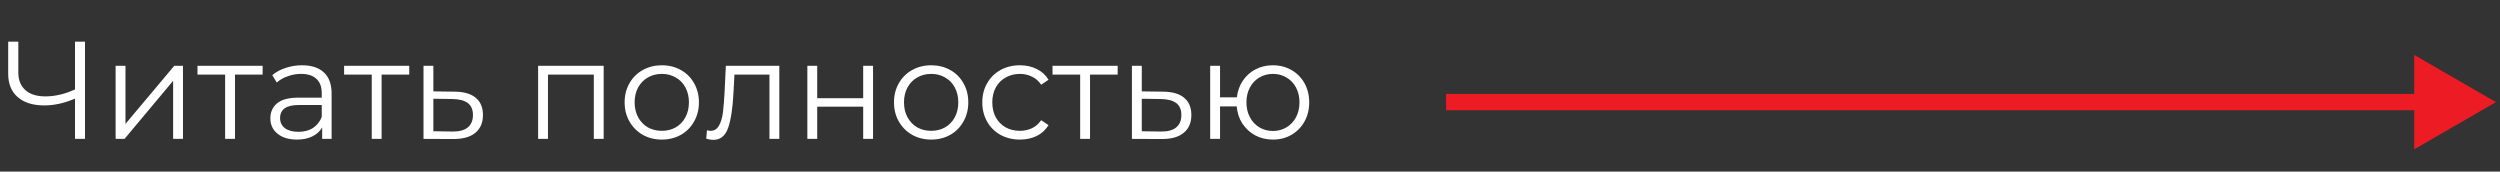
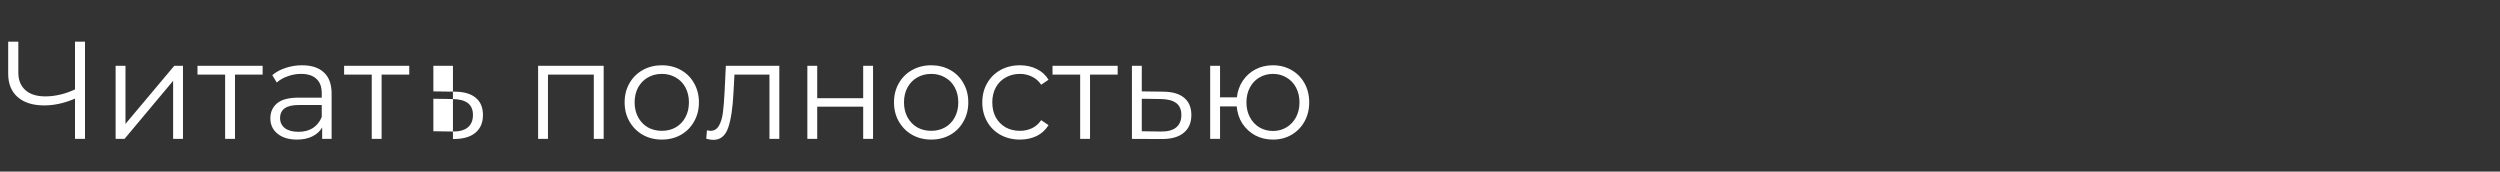
<svg xmlns="http://www.w3.org/2000/svg" width="306" height="21" viewBox="0 0 306 21" fill="none">
  <rect x="0" y="0" width="306" height="21" fill="#333333" stroke="none" />
-   <path d="M10.404 5.1V17H9.18V12.07C7.888 12.625 6.636 12.903 5.423 12.903C4.029 12.903 2.941 12.563 2.159 11.883C1.388 11.203 1.003 10.251 1.003 9.027V5.1H2.244V8.891C2.244 9.809 2.533 10.523 3.111 11.033C3.689 11.543 4.499 11.798 5.542 11.798C6.732 11.798 7.945 11.515 9.18 10.948V5.1H10.404ZM14.152 8.058H15.359V15.164L21.326 8.058H22.397V17H21.19V9.894L15.24 17H14.152V8.058ZM32.146 9.129H28.763V17H27.556V9.129H24.173V8.058H32.146V9.129ZM36.968 7.99C38.135 7.99 39.031 8.285 39.654 8.874C40.277 9.452 40.589 10.313 40.589 11.458V17H39.433V15.606C39.161 16.071 38.758 16.433 38.226 16.694C37.705 16.955 37.081 17.085 36.356 17.085C35.358 17.085 34.565 16.847 33.976 16.371C33.386 15.895 33.092 15.266 33.092 14.484C33.092 13.725 33.364 13.113 33.908 12.648C34.463 12.183 35.342 11.951 36.543 11.951H39.382V11.407C39.382 10.636 39.166 10.053 38.736 9.656C38.305 9.248 37.676 9.044 36.849 9.044C36.282 9.044 35.738 9.14 35.217 9.333C34.696 9.514 34.248 9.769 33.874 10.098L33.33 9.197C33.783 8.812 34.327 8.517 34.962 8.313C35.596 8.098 36.265 7.99 36.968 7.99ZM36.543 16.133C37.223 16.133 37.806 15.98 38.294 15.674C38.781 15.357 39.144 14.903 39.382 14.314V12.852H36.577C35.047 12.852 34.282 13.385 34.282 14.45C34.282 14.971 34.48 15.385 34.877 15.691C35.273 15.986 35.829 16.133 36.543 16.133ZM50.092 9.129H46.709V17H45.502V9.129H42.119V8.058H50.092V9.129ZM55.679 11.22C56.801 11.231 57.651 11.481 58.229 11.968C58.819 12.455 59.113 13.158 59.113 14.076C59.113 15.028 58.796 15.759 58.161 16.269C57.538 16.779 56.631 17.028 55.441 17.017L51.837 17V8.058H53.044V11.186L55.679 11.22ZM55.373 16.099C56.2 16.11 56.824 15.946 57.243 15.606C57.674 15.255 57.889 14.745 57.889 14.076C57.889 13.419 57.679 12.931 57.26 12.614C56.841 12.297 56.212 12.132 55.373 12.121L53.044 12.087V16.065L55.373 16.099ZM73.889 8.058V17H72.682V9.129H67.072V17H65.865V8.058H73.889ZM81.01 17.085C80.148 17.085 79.372 16.892 78.68 16.507C77.989 16.11 77.445 15.566 77.049 14.875C76.652 14.184 76.454 13.402 76.454 12.529C76.454 11.656 76.652 10.874 77.049 10.183C77.445 9.492 77.989 8.953 78.68 8.568C79.372 8.183 80.148 7.99 81.01 7.99C81.871 7.99 82.647 8.183 83.338 8.568C84.03 8.953 84.568 9.492 84.954 10.183C85.35 10.874 85.549 11.656 85.549 12.529C85.549 13.402 85.35 14.184 84.954 14.875C84.568 15.566 84.03 16.11 83.338 16.507C82.647 16.892 81.871 17.085 81.01 17.085ZM81.01 16.014C81.644 16.014 82.211 15.872 82.71 15.589C83.219 15.294 83.616 14.881 83.9 14.348C84.183 13.815 84.325 13.209 84.325 12.529C84.325 11.849 84.183 11.243 83.9 10.71C83.616 10.177 83.219 9.769 82.71 9.486C82.211 9.191 81.644 9.044 81.01 9.044C80.375 9.044 79.802 9.191 79.293 9.486C78.794 9.769 78.397 10.177 78.103 10.71C77.819 11.243 77.677 11.849 77.677 12.529C77.677 13.209 77.819 13.815 78.103 14.348C78.397 14.881 78.794 15.294 79.293 15.589C79.802 15.872 80.375 16.014 81.01 16.014ZM95.388 8.058V17H94.181V9.129H89.897L89.778 11.339C89.688 13.198 89.472 14.626 89.132 15.623C88.792 16.62 88.186 17.119 87.313 17.119C87.075 17.119 86.786 17.074 86.446 16.983L86.531 15.946C86.735 15.991 86.877 16.014 86.956 16.014C87.421 16.014 87.772 15.799 88.01 15.368C88.248 14.937 88.407 14.405 88.486 13.77C88.566 13.135 88.634 12.297 88.69 11.254L88.843 8.058H95.388ZM98.82 8.058H100.027V12.019H105.654V8.058H106.861V17H105.654V13.056H100.027V17H98.82V8.058ZM113.98 17.085C113.119 17.085 112.343 16.892 111.651 16.507C110.96 16.11 110.416 15.566 110.019 14.875C109.623 14.184 109.424 13.402 109.424 12.529C109.424 11.656 109.623 10.874 110.019 10.183C110.416 9.492 110.96 8.953 111.651 8.568C112.343 8.183 113.119 7.99 113.98 7.99C114.842 7.99 115.618 8.183 116.309 8.568C117.001 8.953 117.539 9.492 117.924 10.183C118.321 10.874 118.519 11.656 118.519 12.529C118.519 13.402 118.321 14.184 117.924 14.875C117.539 15.566 117.001 16.11 116.309 16.507C115.618 16.892 114.842 17.085 113.98 17.085ZM113.98 16.014C114.615 16.014 115.182 15.872 115.68 15.589C116.19 15.294 116.587 14.881 116.87 14.348C117.154 13.815 117.295 13.209 117.295 12.529C117.295 11.849 117.154 11.243 116.87 10.71C116.587 10.177 116.19 9.769 115.68 9.486C115.182 9.191 114.615 9.044 113.98 9.044C113.346 9.044 112.773 9.191 112.263 9.486C111.765 9.769 111.368 10.177 111.073 10.71C110.79 11.243 110.648 11.849 110.648 12.529C110.648 13.209 110.79 13.815 111.073 14.348C111.368 14.881 111.765 15.294 112.263 15.589C112.773 15.872 113.346 16.014 113.98 16.014ZM124.839 17.085C123.955 17.085 123.162 16.892 122.459 16.507C121.768 16.122 121.224 15.583 120.827 14.892C120.43 14.189 120.232 13.402 120.232 12.529C120.232 11.656 120.43 10.874 120.827 10.183C121.224 9.492 121.768 8.953 122.459 8.568C123.162 8.183 123.955 7.99 124.839 7.99C125.61 7.99 126.295 8.143 126.896 8.449C127.508 8.744 127.99 9.18 128.341 9.758L127.44 10.37C127.145 9.928 126.771 9.599 126.318 9.384C125.865 9.157 125.372 9.044 124.839 9.044C124.193 9.044 123.609 9.191 123.088 9.486C122.578 9.769 122.176 10.177 121.881 10.71C121.598 11.243 121.456 11.849 121.456 12.529C121.456 13.22 121.598 13.832 121.881 14.365C122.176 14.886 122.578 15.294 123.088 15.589C123.609 15.872 124.193 16.014 124.839 16.014C125.372 16.014 125.865 15.906 126.318 15.691C126.771 15.476 127.145 15.147 127.44 14.705L128.341 15.317C127.99 15.895 127.508 16.337 126.896 16.643C126.284 16.938 125.598 17.085 124.839 17.085ZM136.802 9.129H133.419V17H132.212V9.129H128.829V8.058H136.802V9.129ZM142.389 11.22C143.511 11.231 144.361 11.481 144.939 11.968C145.528 12.455 145.823 13.158 145.823 14.076C145.823 15.028 145.506 15.759 144.871 16.269C144.248 16.779 143.341 17.028 142.151 17.017L138.547 17V8.058H139.754V11.186L142.389 11.22ZM142.083 16.099C142.91 16.11 143.534 15.946 143.953 15.606C144.384 15.255 144.599 14.745 144.599 14.076C144.599 13.419 144.389 12.931 143.97 12.614C143.551 12.297 142.922 12.132 142.083 12.121L139.754 12.087V16.065L142.083 16.099ZM155.81 7.99C156.649 7.99 157.403 8.183 158.071 8.568C158.751 8.953 159.284 9.492 159.669 10.183C160.055 10.874 160.247 11.656 160.247 12.529C160.247 13.402 160.055 14.184 159.669 14.875C159.284 15.566 158.751 16.11 158.071 16.507C157.403 16.892 156.649 17.085 155.81 17.085C155.017 17.085 154.297 16.915 153.651 16.575C153.005 16.224 152.478 15.742 152.07 15.13C151.674 14.518 151.441 13.815 151.373 13.022H149.333V17H148.126V8.058H149.333V11.917H151.39C151.481 11.146 151.725 10.466 152.121 9.877C152.529 9.276 153.051 8.812 153.685 8.483C154.32 8.154 155.028 7.99 155.81 7.99ZM155.81 16.031C156.422 16.031 156.972 15.884 157.459 15.589C157.958 15.294 158.349 14.881 158.632 14.348C158.916 13.815 159.057 13.209 159.057 12.529C159.057 11.849 158.916 11.243 158.632 10.71C158.349 10.177 157.958 9.769 157.459 9.486C156.972 9.191 156.422 9.044 155.81 9.044C155.198 9.044 154.643 9.191 154.144 9.486C153.657 9.769 153.272 10.177 152.988 10.71C152.705 11.243 152.563 11.849 152.563 12.529C152.563 13.209 152.705 13.815 152.988 14.348C153.272 14.881 153.657 15.294 154.144 15.589C154.643 15.884 155.198 16.031 155.81 16.031Z" fill="white" />
-   <path d="M305.5 12.5L295.5 6.726V18.273L305.5 12.5ZM177 13.5H296.5V11.5H177V13.5Z" fill="#ED1C24" />
+   <path d="M10.404 5.1V17H9.18V12.07C7.888 12.625 6.636 12.903 5.423 12.903C4.029 12.903 2.941 12.563 2.159 11.883C1.388 11.203 1.003 10.251 1.003 9.027V5.1H2.244V8.891C2.244 9.809 2.533 10.523 3.111 11.033C3.689 11.543 4.499 11.798 5.542 11.798C6.732 11.798 7.945 11.515 9.18 10.948V5.1H10.404ZM14.152 8.058H15.359V15.164L21.326 8.058H22.397V17H21.19V9.894L15.24 17H14.152V8.058ZM32.146 9.129H28.763V17H27.556V9.129H24.173V8.058H32.146V9.129ZM36.968 7.99C38.135 7.99 39.031 8.285 39.654 8.874C40.277 9.452 40.589 10.313 40.589 11.458V17H39.433V15.606C39.161 16.071 38.758 16.433 38.226 16.694C37.705 16.955 37.081 17.085 36.356 17.085C35.358 17.085 34.565 16.847 33.976 16.371C33.386 15.895 33.092 15.266 33.092 14.484C33.092 13.725 33.364 13.113 33.908 12.648C34.463 12.183 35.342 11.951 36.543 11.951H39.382V11.407C39.382 10.636 39.166 10.053 38.736 9.656C38.305 9.248 37.676 9.044 36.849 9.044C36.282 9.044 35.738 9.14 35.217 9.333C34.696 9.514 34.248 9.769 33.874 10.098L33.33 9.197C33.783 8.812 34.327 8.517 34.962 8.313C35.596 8.098 36.265 7.99 36.968 7.99ZM36.543 16.133C37.223 16.133 37.806 15.98 38.294 15.674C38.781 15.357 39.144 14.903 39.382 14.314V12.852H36.577C35.047 12.852 34.282 13.385 34.282 14.45C34.282 14.971 34.48 15.385 34.877 15.691C35.273 15.986 35.829 16.133 36.543 16.133ZM50.092 9.129H46.709V17H45.502V9.129H42.119V8.058H50.092V9.129ZM55.679 11.22C56.801 11.231 57.651 11.481 58.229 11.968C58.819 12.455 59.113 13.158 59.113 14.076C59.113 15.028 58.796 15.759 58.161 16.269C57.538 16.779 56.631 17.028 55.441 17.017V8.058H53.044V11.186L55.679 11.22ZM55.373 16.099C56.2 16.11 56.824 15.946 57.243 15.606C57.674 15.255 57.889 14.745 57.889 14.076C57.889 13.419 57.679 12.931 57.26 12.614C56.841 12.297 56.212 12.132 55.373 12.121L53.044 12.087V16.065L55.373 16.099ZM73.889 8.058V17H72.682V9.129H67.072V17H65.865V8.058H73.889ZM81.01 17.085C80.148 17.085 79.372 16.892 78.68 16.507C77.989 16.11 77.445 15.566 77.049 14.875C76.652 14.184 76.454 13.402 76.454 12.529C76.454 11.656 76.652 10.874 77.049 10.183C77.445 9.492 77.989 8.953 78.68 8.568C79.372 8.183 80.148 7.99 81.01 7.99C81.871 7.99 82.647 8.183 83.338 8.568C84.03 8.953 84.568 9.492 84.954 10.183C85.35 10.874 85.549 11.656 85.549 12.529C85.549 13.402 85.35 14.184 84.954 14.875C84.568 15.566 84.03 16.11 83.338 16.507C82.647 16.892 81.871 17.085 81.01 17.085ZM81.01 16.014C81.644 16.014 82.211 15.872 82.71 15.589C83.219 15.294 83.616 14.881 83.9 14.348C84.183 13.815 84.325 13.209 84.325 12.529C84.325 11.849 84.183 11.243 83.9 10.71C83.616 10.177 83.219 9.769 82.71 9.486C82.211 9.191 81.644 9.044 81.01 9.044C80.375 9.044 79.802 9.191 79.293 9.486C78.794 9.769 78.397 10.177 78.103 10.71C77.819 11.243 77.677 11.849 77.677 12.529C77.677 13.209 77.819 13.815 78.103 14.348C78.397 14.881 78.794 15.294 79.293 15.589C79.802 15.872 80.375 16.014 81.01 16.014ZM95.388 8.058V17H94.181V9.129H89.897L89.778 11.339C89.688 13.198 89.472 14.626 89.132 15.623C88.792 16.62 88.186 17.119 87.313 17.119C87.075 17.119 86.786 17.074 86.446 16.983L86.531 15.946C86.735 15.991 86.877 16.014 86.956 16.014C87.421 16.014 87.772 15.799 88.01 15.368C88.248 14.937 88.407 14.405 88.486 13.77C88.566 13.135 88.634 12.297 88.69 11.254L88.843 8.058H95.388ZM98.82 8.058H100.027V12.019H105.654V8.058H106.861V17H105.654V13.056H100.027V17H98.82V8.058ZM113.98 17.085C113.119 17.085 112.343 16.892 111.651 16.507C110.96 16.11 110.416 15.566 110.019 14.875C109.623 14.184 109.424 13.402 109.424 12.529C109.424 11.656 109.623 10.874 110.019 10.183C110.416 9.492 110.96 8.953 111.651 8.568C112.343 8.183 113.119 7.99 113.98 7.99C114.842 7.99 115.618 8.183 116.309 8.568C117.001 8.953 117.539 9.492 117.924 10.183C118.321 10.874 118.519 11.656 118.519 12.529C118.519 13.402 118.321 14.184 117.924 14.875C117.539 15.566 117.001 16.11 116.309 16.507C115.618 16.892 114.842 17.085 113.98 17.085ZM113.98 16.014C114.615 16.014 115.182 15.872 115.68 15.589C116.19 15.294 116.587 14.881 116.87 14.348C117.154 13.815 117.295 13.209 117.295 12.529C117.295 11.849 117.154 11.243 116.87 10.71C116.587 10.177 116.19 9.769 115.68 9.486C115.182 9.191 114.615 9.044 113.98 9.044C113.346 9.044 112.773 9.191 112.263 9.486C111.765 9.769 111.368 10.177 111.073 10.71C110.79 11.243 110.648 11.849 110.648 12.529C110.648 13.209 110.79 13.815 111.073 14.348C111.368 14.881 111.765 15.294 112.263 15.589C112.773 15.872 113.346 16.014 113.98 16.014ZM124.839 17.085C123.955 17.085 123.162 16.892 122.459 16.507C121.768 16.122 121.224 15.583 120.827 14.892C120.43 14.189 120.232 13.402 120.232 12.529C120.232 11.656 120.43 10.874 120.827 10.183C121.224 9.492 121.768 8.953 122.459 8.568C123.162 8.183 123.955 7.99 124.839 7.99C125.61 7.99 126.295 8.143 126.896 8.449C127.508 8.744 127.99 9.18 128.341 9.758L127.44 10.37C127.145 9.928 126.771 9.599 126.318 9.384C125.865 9.157 125.372 9.044 124.839 9.044C124.193 9.044 123.609 9.191 123.088 9.486C122.578 9.769 122.176 10.177 121.881 10.71C121.598 11.243 121.456 11.849 121.456 12.529C121.456 13.22 121.598 13.832 121.881 14.365C122.176 14.886 122.578 15.294 123.088 15.589C123.609 15.872 124.193 16.014 124.839 16.014C125.372 16.014 125.865 15.906 126.318 15.691C126.771 15.476 127.145 15.147 127.44 14.705L128.341 15.317C127.99 15.895 127.508 16.337 126.896 16.643C126.284 16.938 125.598 17.085 124.839 17.085ZM136.802 9.129H133.419V17H132.212V9.129H128.829V8.058H136.802V9.129ZM142.389 11.22C143.511 11.231 144.361 11.481 144.939 11.968C145.528 12.455 145.823 13.158 145.823 14.076C145.823 15.028 145.506 15.759 144.871 16.269C144.248 16.779 143.341 17.028 142.151 17.017L138.547 17V8.058H139.754V11.186L142.389 11.22ZM142.083 16.099C142.91 16.11 143.534 15.946 143.953 15.606C144.384 15.255 144.599 14.745 144.599 14.076C144.599 13.419 144.389 12.931 143.97 12.614C143.551 12.297 142.922 12.132 142.083 12.121L139.754 12.087V16.065L142.083 16.099ZM155.81 7.99C156.649 7.99 157.403 8.183 158.071 8.568C158.751 8.953 159.284 9.492 159.669 10.183C160.055 10.874 160.247 11.656 160.247 12.529C160.247 13.402 160.055 14.184 159.669 14.875C159.284 15.566 158.751 16.11 158.071 16.507C157.403 16.892 156.649 17.085 155.81 17.085C155.017 17.085 154.297 16.915 153.651 16.575C153.005 16.224 152.478 15.742 152.07 15.13C151.674 14.518 151.441 13.815 151.373 13.022H149.333V17H148.126V8.058H149.333V11.917H151.39C151.481 11.146 151.725 10.466 152.121 9.877C152.529 9.276 153.051 8.812 153.685 8.483C154.32 8.154 155.028 7.99 155.81 7.99ZM155.81 16.031C156.422 16.031 156.972 15.884 157.459 15.589C157.958 15.294 158.349 14.881 158.632 14.348C158.916 13.815 159.057 13.209 159.057 12.529C159.057 11.849 158.916 11.243 158.632 10.71C158.349 10.177 157.958 9.769 157.459 9.486C156.972 9.191 156.422 9.044 155.81 9.044C155.198 9.044 154.643 9.191 154.144 9.486C153.657 9.769 153.272 10.177 152.988 10.71C152.705 11.243 152.563 11.849 152.563 12.529C152.563 13.209 152.705 13.815 152.988 14.348C153.272 14.881 153.657 15.294 154.144 15.589C154.643 15.884 155.198 16.031 155.81 16.031Z" fill="white" />
</svg>